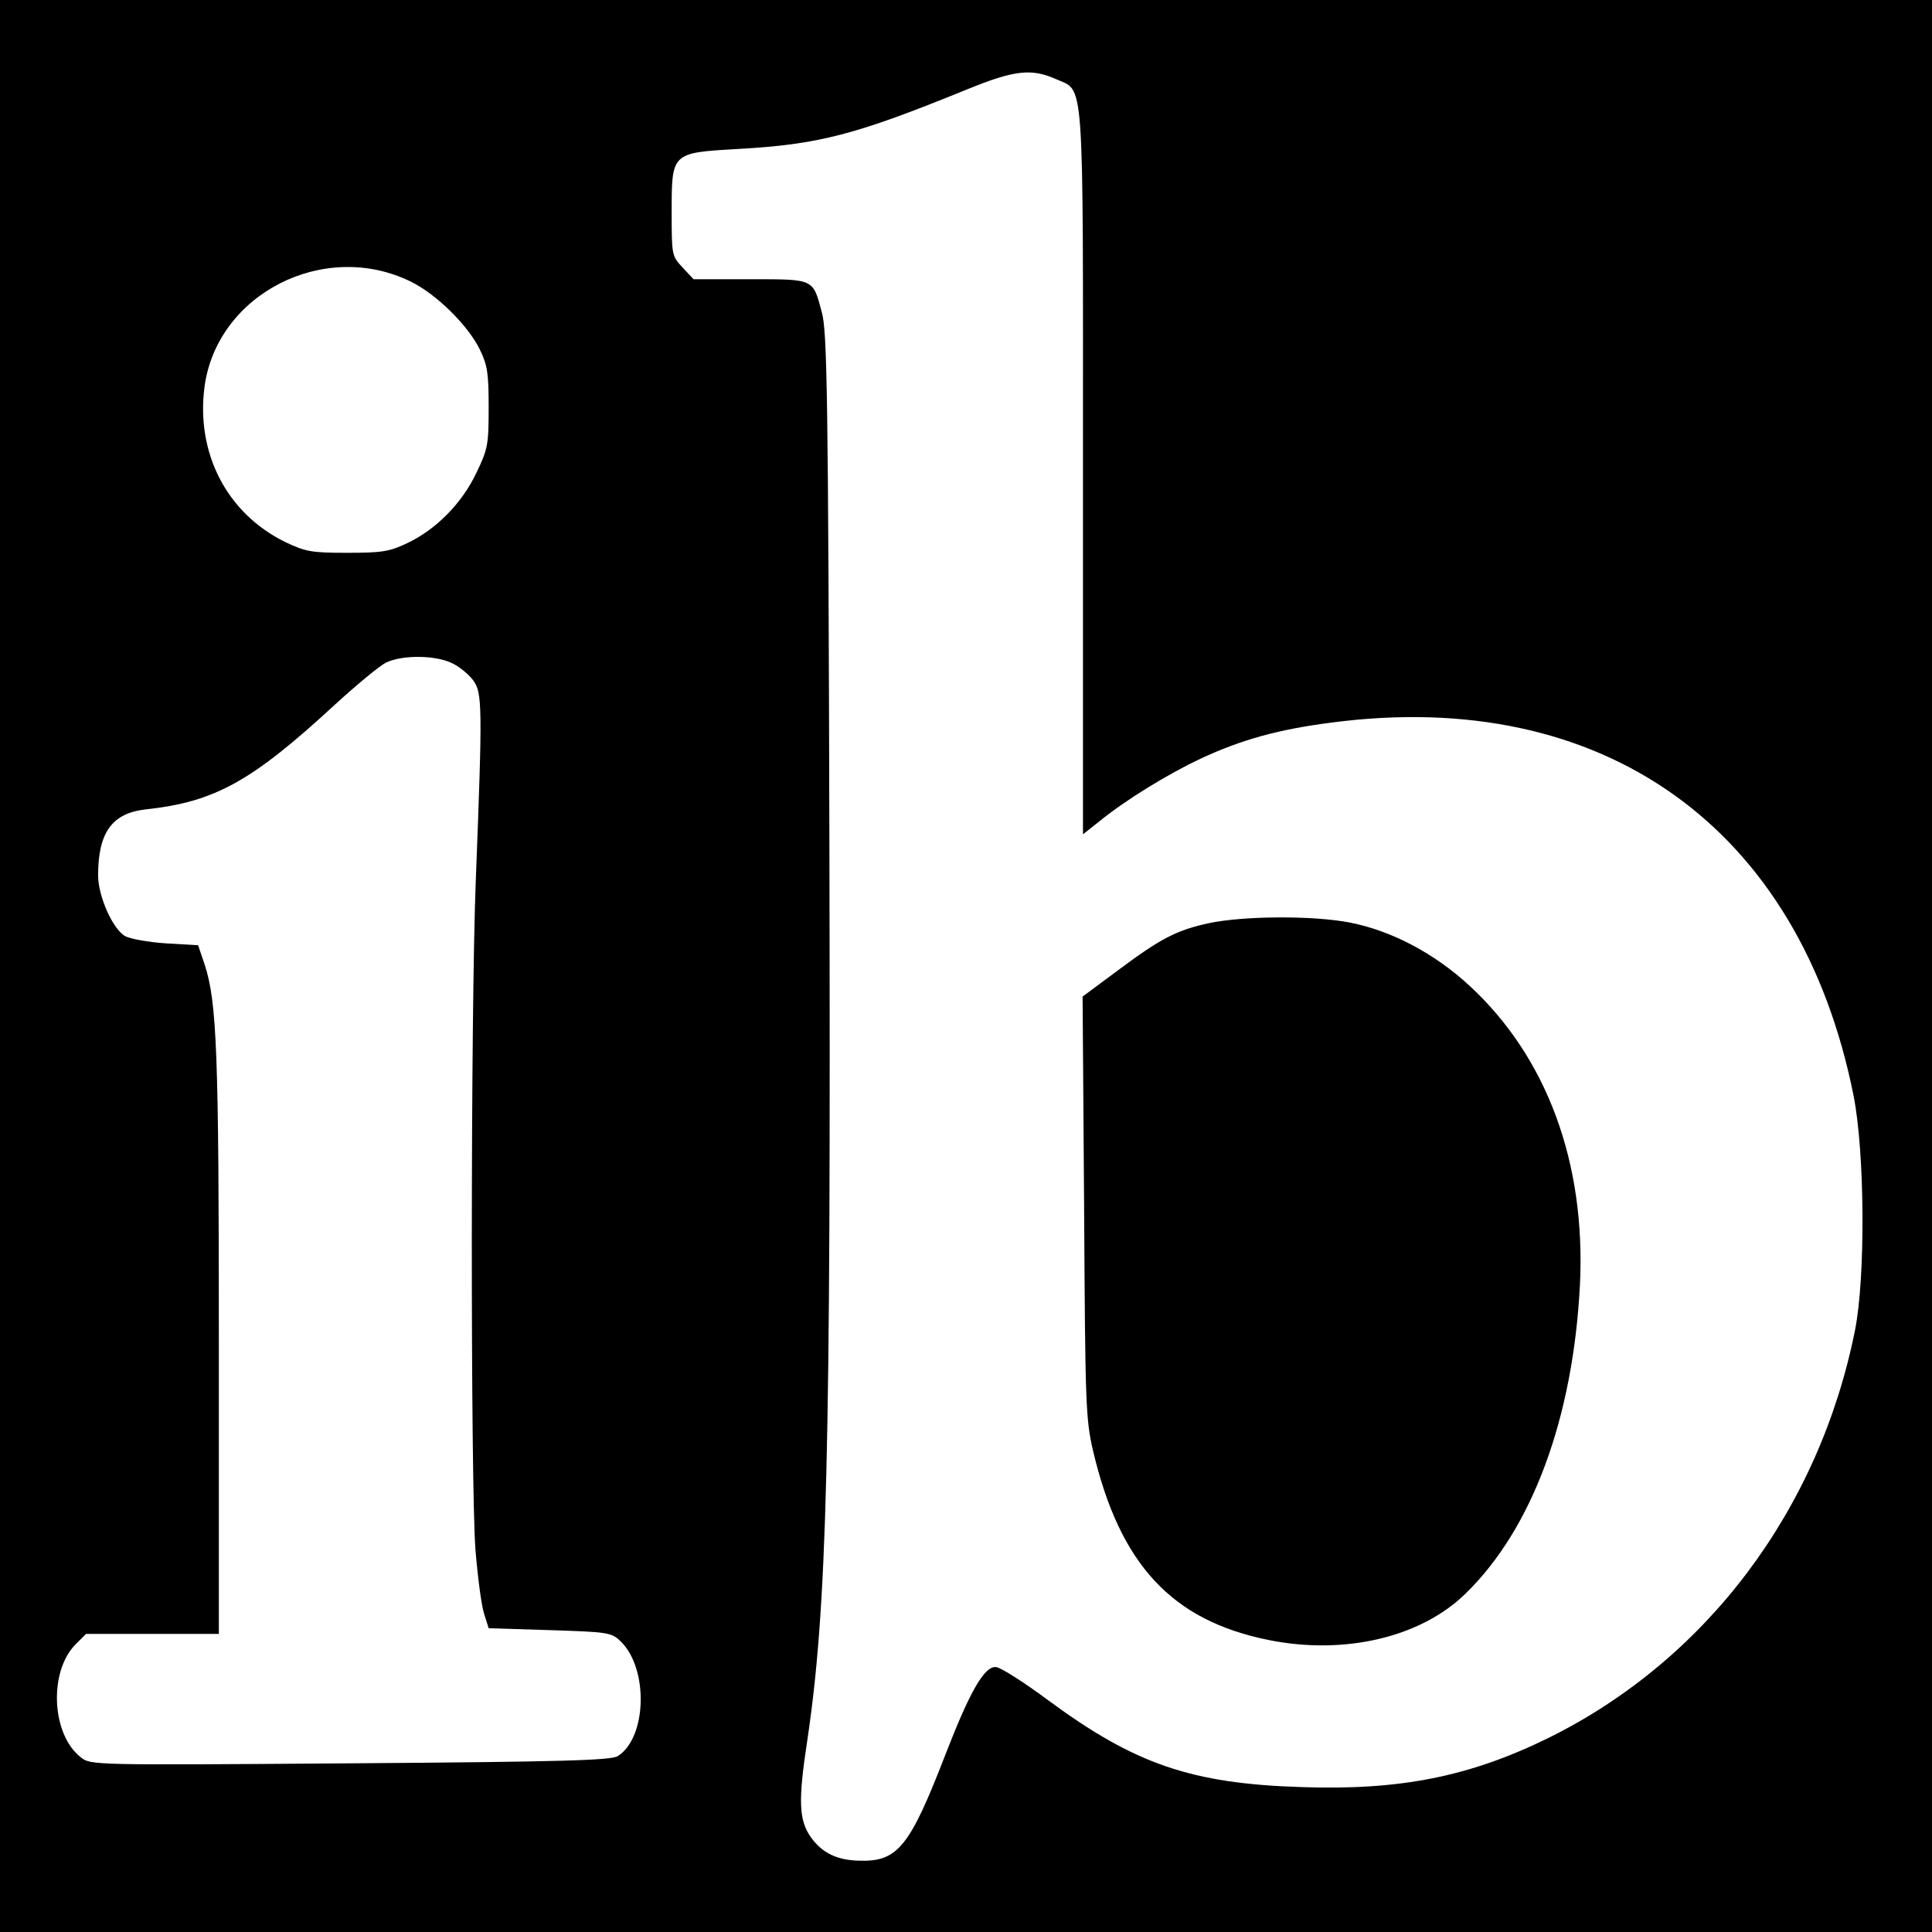
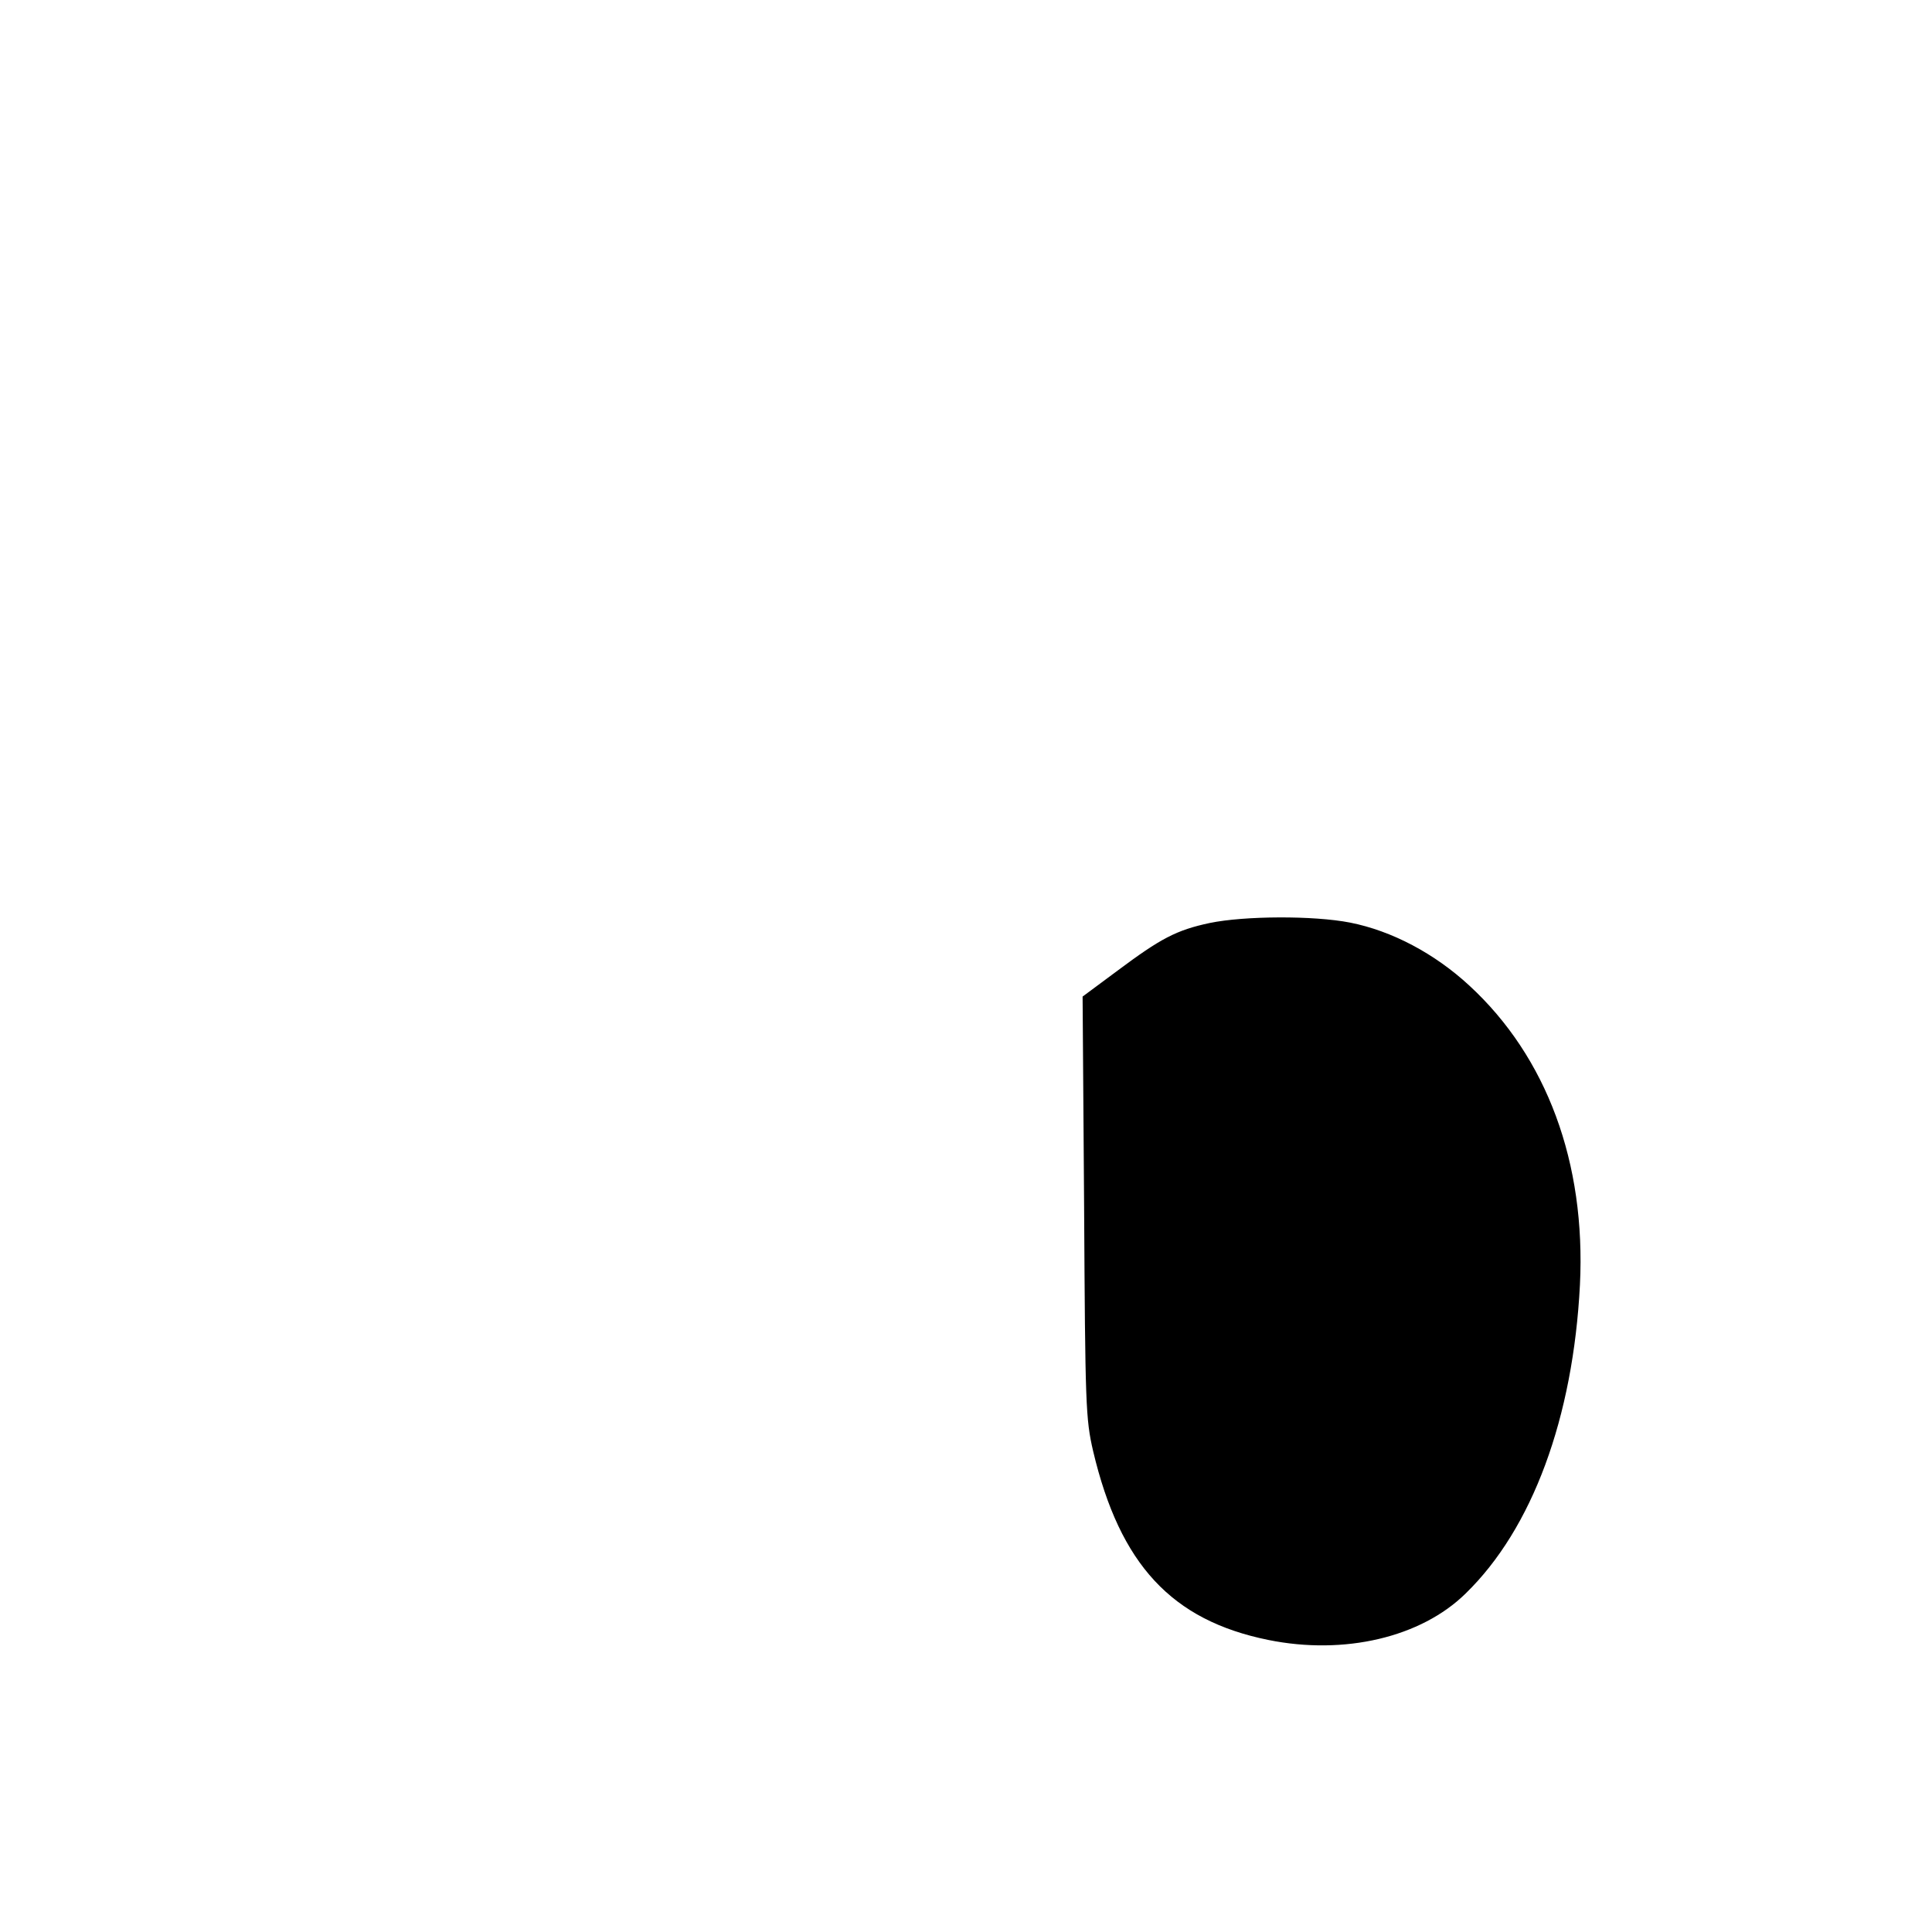
<svg xmlns="http://www.w3.org/2000/svg" version="1.0" width="512pt" height="512pt" viewBox="0 0 512 512" preserveAspectRatio="xMidYMid meet">
  <g transform="translate(0,512) scale(0.1,-0.1)" fill="#000000" stroke="none">
-     <path d="M0 2560 l0 -2560 2560 0 2560 0 0 2560 0 2560 -2560 0 -2560 0 0 -2560z m2797 2351 c78 -36 73 36 73 -1041 l0 -961 43 34 c67 55 182 126 270 167 105 49 204 77 345 95 720 95 1242 -277 1384 -988 30 -150 32 -482 4 -622 -95 -476 -393 -873 -811 -1080 -209 -103 -394 -140 -655 -131 -293 9 -443 61 -672 230 -63 47 -126 87 -138 88 -31 4 -70 -65 -135 -233 -94 -243 -126 -283 -227 -280 -59 1 -99 20 -129 62 -32 45 -34 97 -10 254 53 356 63 748 59 2375 -3 1194 -6 1362 -20 1412 -24 90 -19 88 -190 88 l-150 0 -29 31 c-29 31 -29 33 -29 149 0 155 0 155 172 165 218 12 314 37 613 159 123 50 168 55 232 27z m-1709 -537 c68 -33 151 -115 183 -179 21 -43 24 -64 24 -155 0 -97 -2 -110 -32 -172 -38 -81 -107 -151 -183 -187 -48 -23 -68 -26 -160 -26 -96 0 -110 3 -165 29 -154 76 -236 235 -213 411 33 246 317 391 546 279z m111 -1012 c19 -9 44 -30 55 -45 24 -33 25 -64 7 -527 -14 -350 -14 -1603 -1 -1777 6 -73 16 -149 23 -170 l12 -38 162 -5 c153 -5 163 -6 187 -29 75 -71 71 -256 -7 -305 -18 -11 -144 -15 -710 -19 -682 -5 -687 -5 -713 16 -78 61 -85 227 -14 299 l28 28 176 0 176 0 0 765 c0 779 -5 909 -38 1010 l-17 50 -85 5 c-47 3 -95 12 -108 19 -33 18 -72 106 -72 161 0 114 37 165 126 175 184 20 281 74 502 278 57 52 117 102 135 111 43 21 133 20 176 -2z" />
    <path d="M3206 2674 c-89 -19 -130 -41 -244 -126 l-93 -69 4 -557 c3 -525 4 -562 24 -648 71 -300 208 -448 464 -500 202 -41 405 7 523 123 177 172 285 466 303 818 16 324 -88 604 -293 793 -92 85 -205 145 -316 167 -97 19 -280 18 -372 -1z" />
  </g>
</svg>